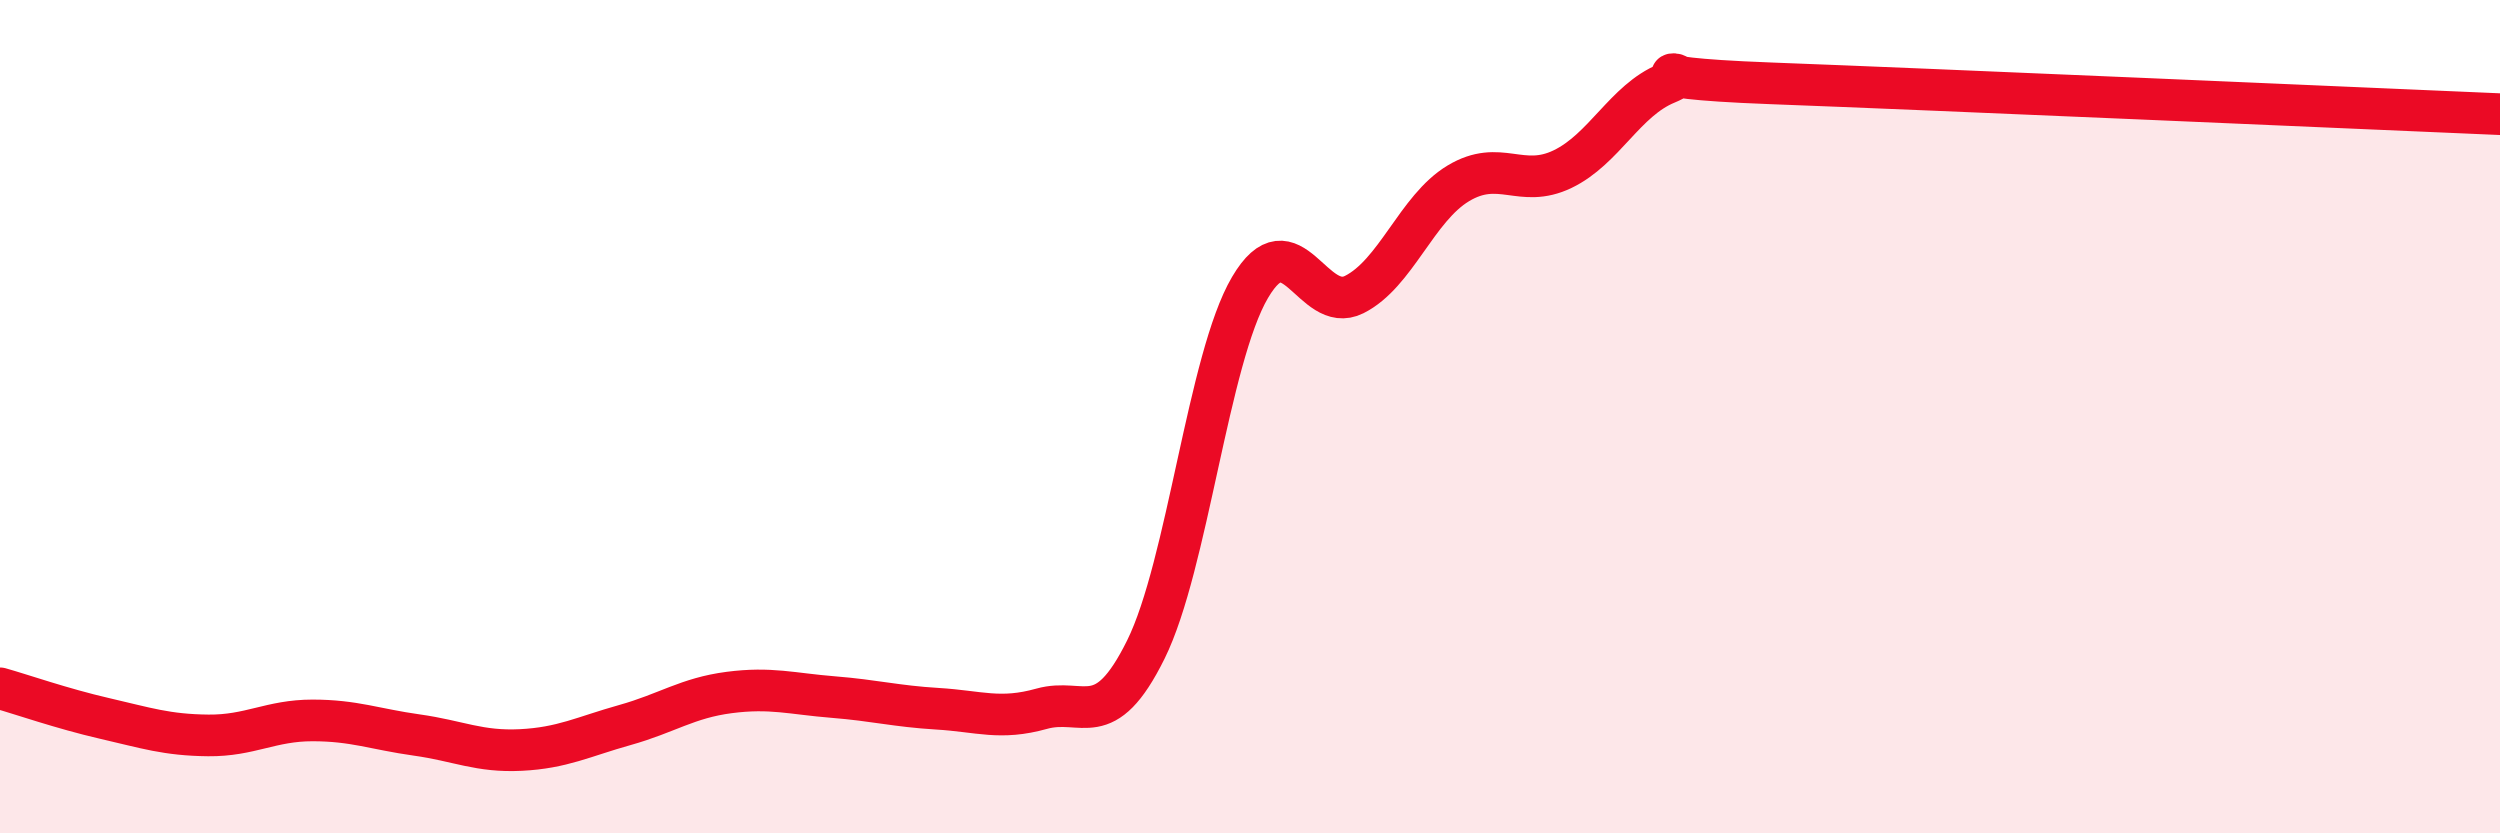
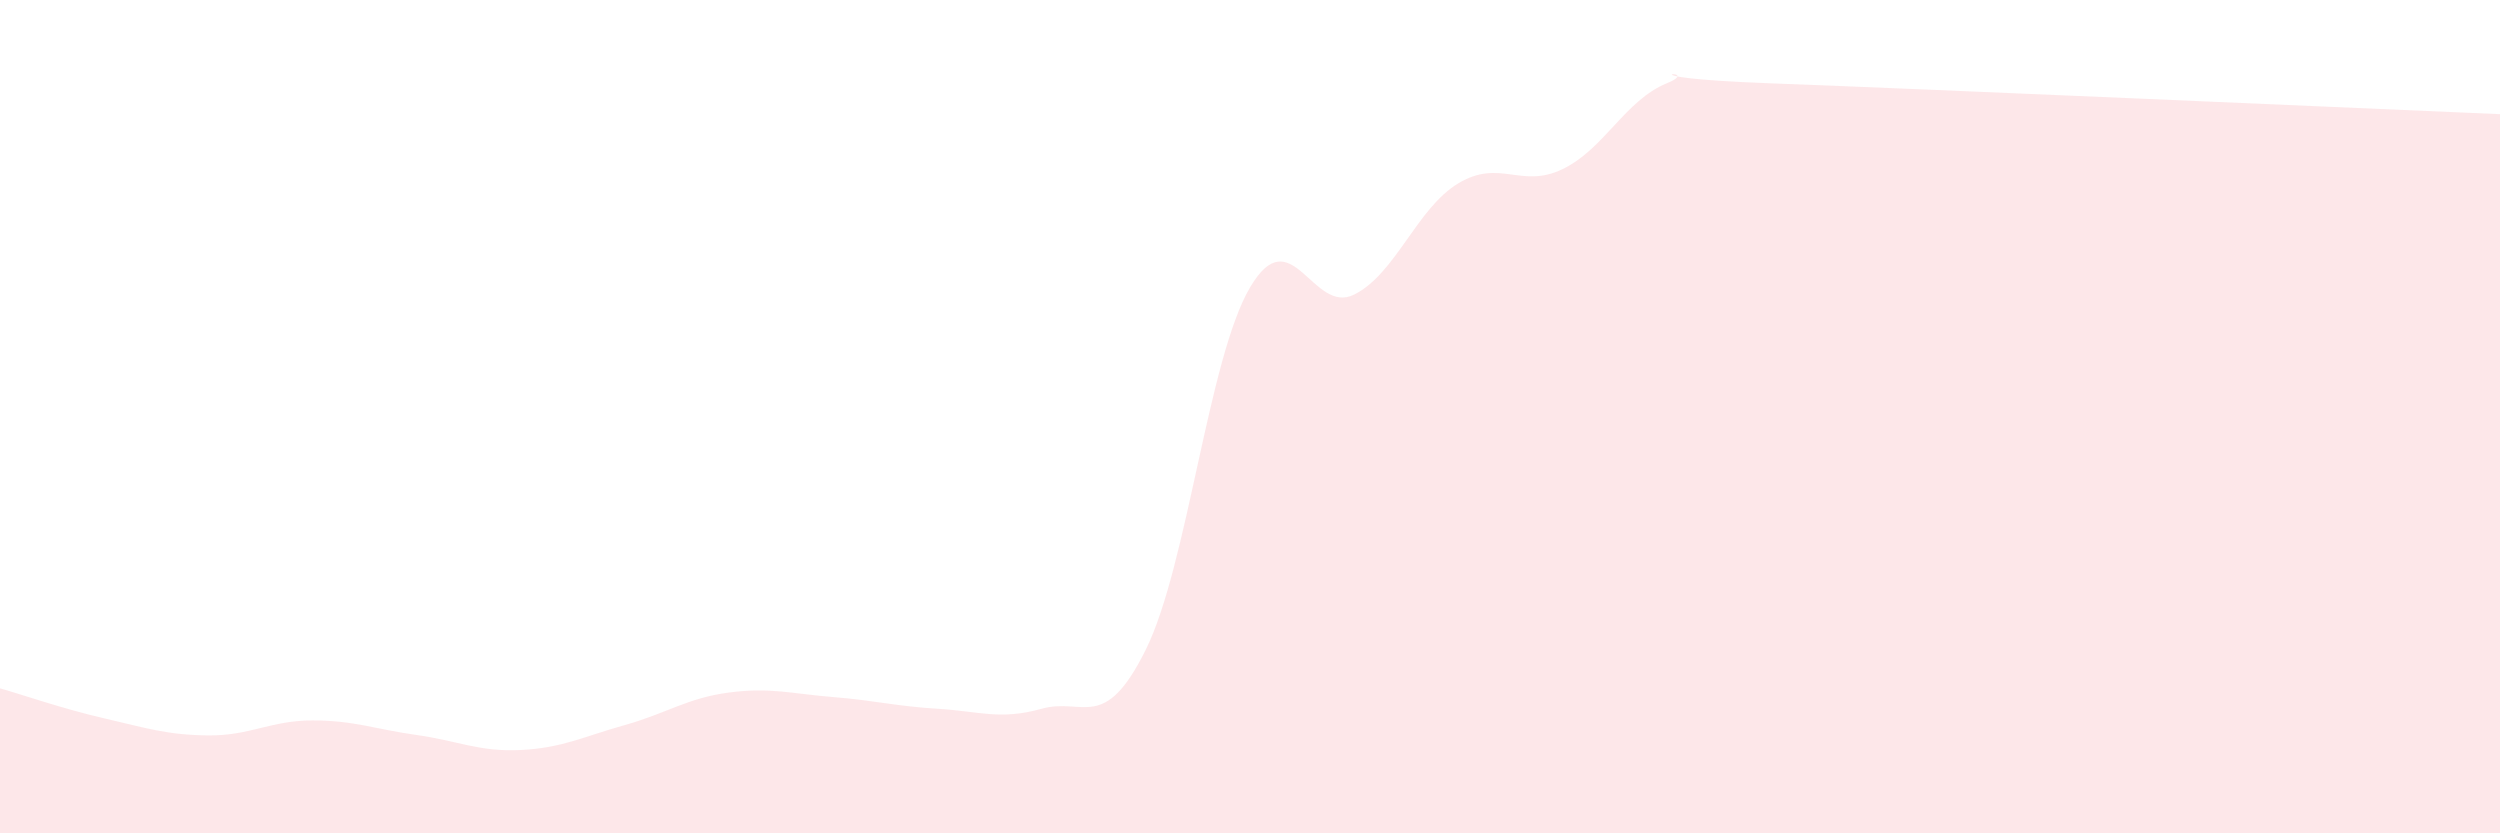
<svg xmlns="http://www.w3.org/2000/svg" width="60" height="20" viewBox="0 0 60 20">
  <path d="M 0,16.52 C 0.5,16.66 1.5,17.01 2.5,17.24 C 3.5,17.47 4,17.64 5,17.65 C 6,17.66 6.5,17.29 7.5,17.29 C 8.5,17.29 9,17.5 10,17.64 C 11,17.78 11.5,18.05 12.5,18 C 13.5,17.95 14,17.68 15,17.4 C 16,17.12 16.5,16.75 17.5,16.62 C 18.5,16.49 19,16.65 20,16.73 C 21,16.81 21.5,16.95 22.5,17.01 C 23.5,17.07 24,17.29 25,17.01 C 26,16.73 26.5,17.61 27.5,15.59 C 28.5,13.57 29,8.6 30,6.9 C 31,5.2 31.5,7.57 32.5,7.07 C 33.5,6.57 34,5 35,4.4 C 36,3.8 36.5,4.54 37.5,4.06 C 38.5,3.58 39,2.41 40,2 C 41,1.59 38.5,1.85 42.5,2 C 46.5,2.15 56.5,2.59 60,2.74L60 20L0 20Z" fill="#EB0A25" opacity="0.1" stroke-linecap="round" stroke-linejoin="round" />
-   <path d="M 0,16.52 C 0.5,16.66 1.5,17.01 2.5,17.24 C 3.5,17.47 4,17.64 5,17.65 C 6,17.66 6.5,17.29 7.5,17.29 C 8.5,17.29 9,17.5 10,17.64 C 11,17.78 11.5,18.05 12.5,18 C 13.5,17.95 14,17.68 15,17.4 C 16,17.12 16.5,16.75 17.5,16.62 C 18.5,16.49 19,16.65 20,16.73 C 21,16.81 21.5,16.95 22.5,17.01 C 23.5,17.07 24,17.29 25,17.01 C 26,16.73 26.5,17.61 27.5,15.59 C 28.5,13.57 29,8.6 30,6.9 C 31,5.2 31.5,7.57 32.5,7.07 C 33.5,6.57 34,5 35,4.4 C 36,3.8 36.5,4.54 37.5,4.06 C 38.5,3.58 39,2.41 40,2 C 41,1.59 38.5,1.85 42.5,2 C 46.5,2.15 56.5,2.59 60,2.74" stroke="#EB0A25" stroke-width="1" fill="none" stroke-linecap="round" stroke-linejoin="round" />
</svg>